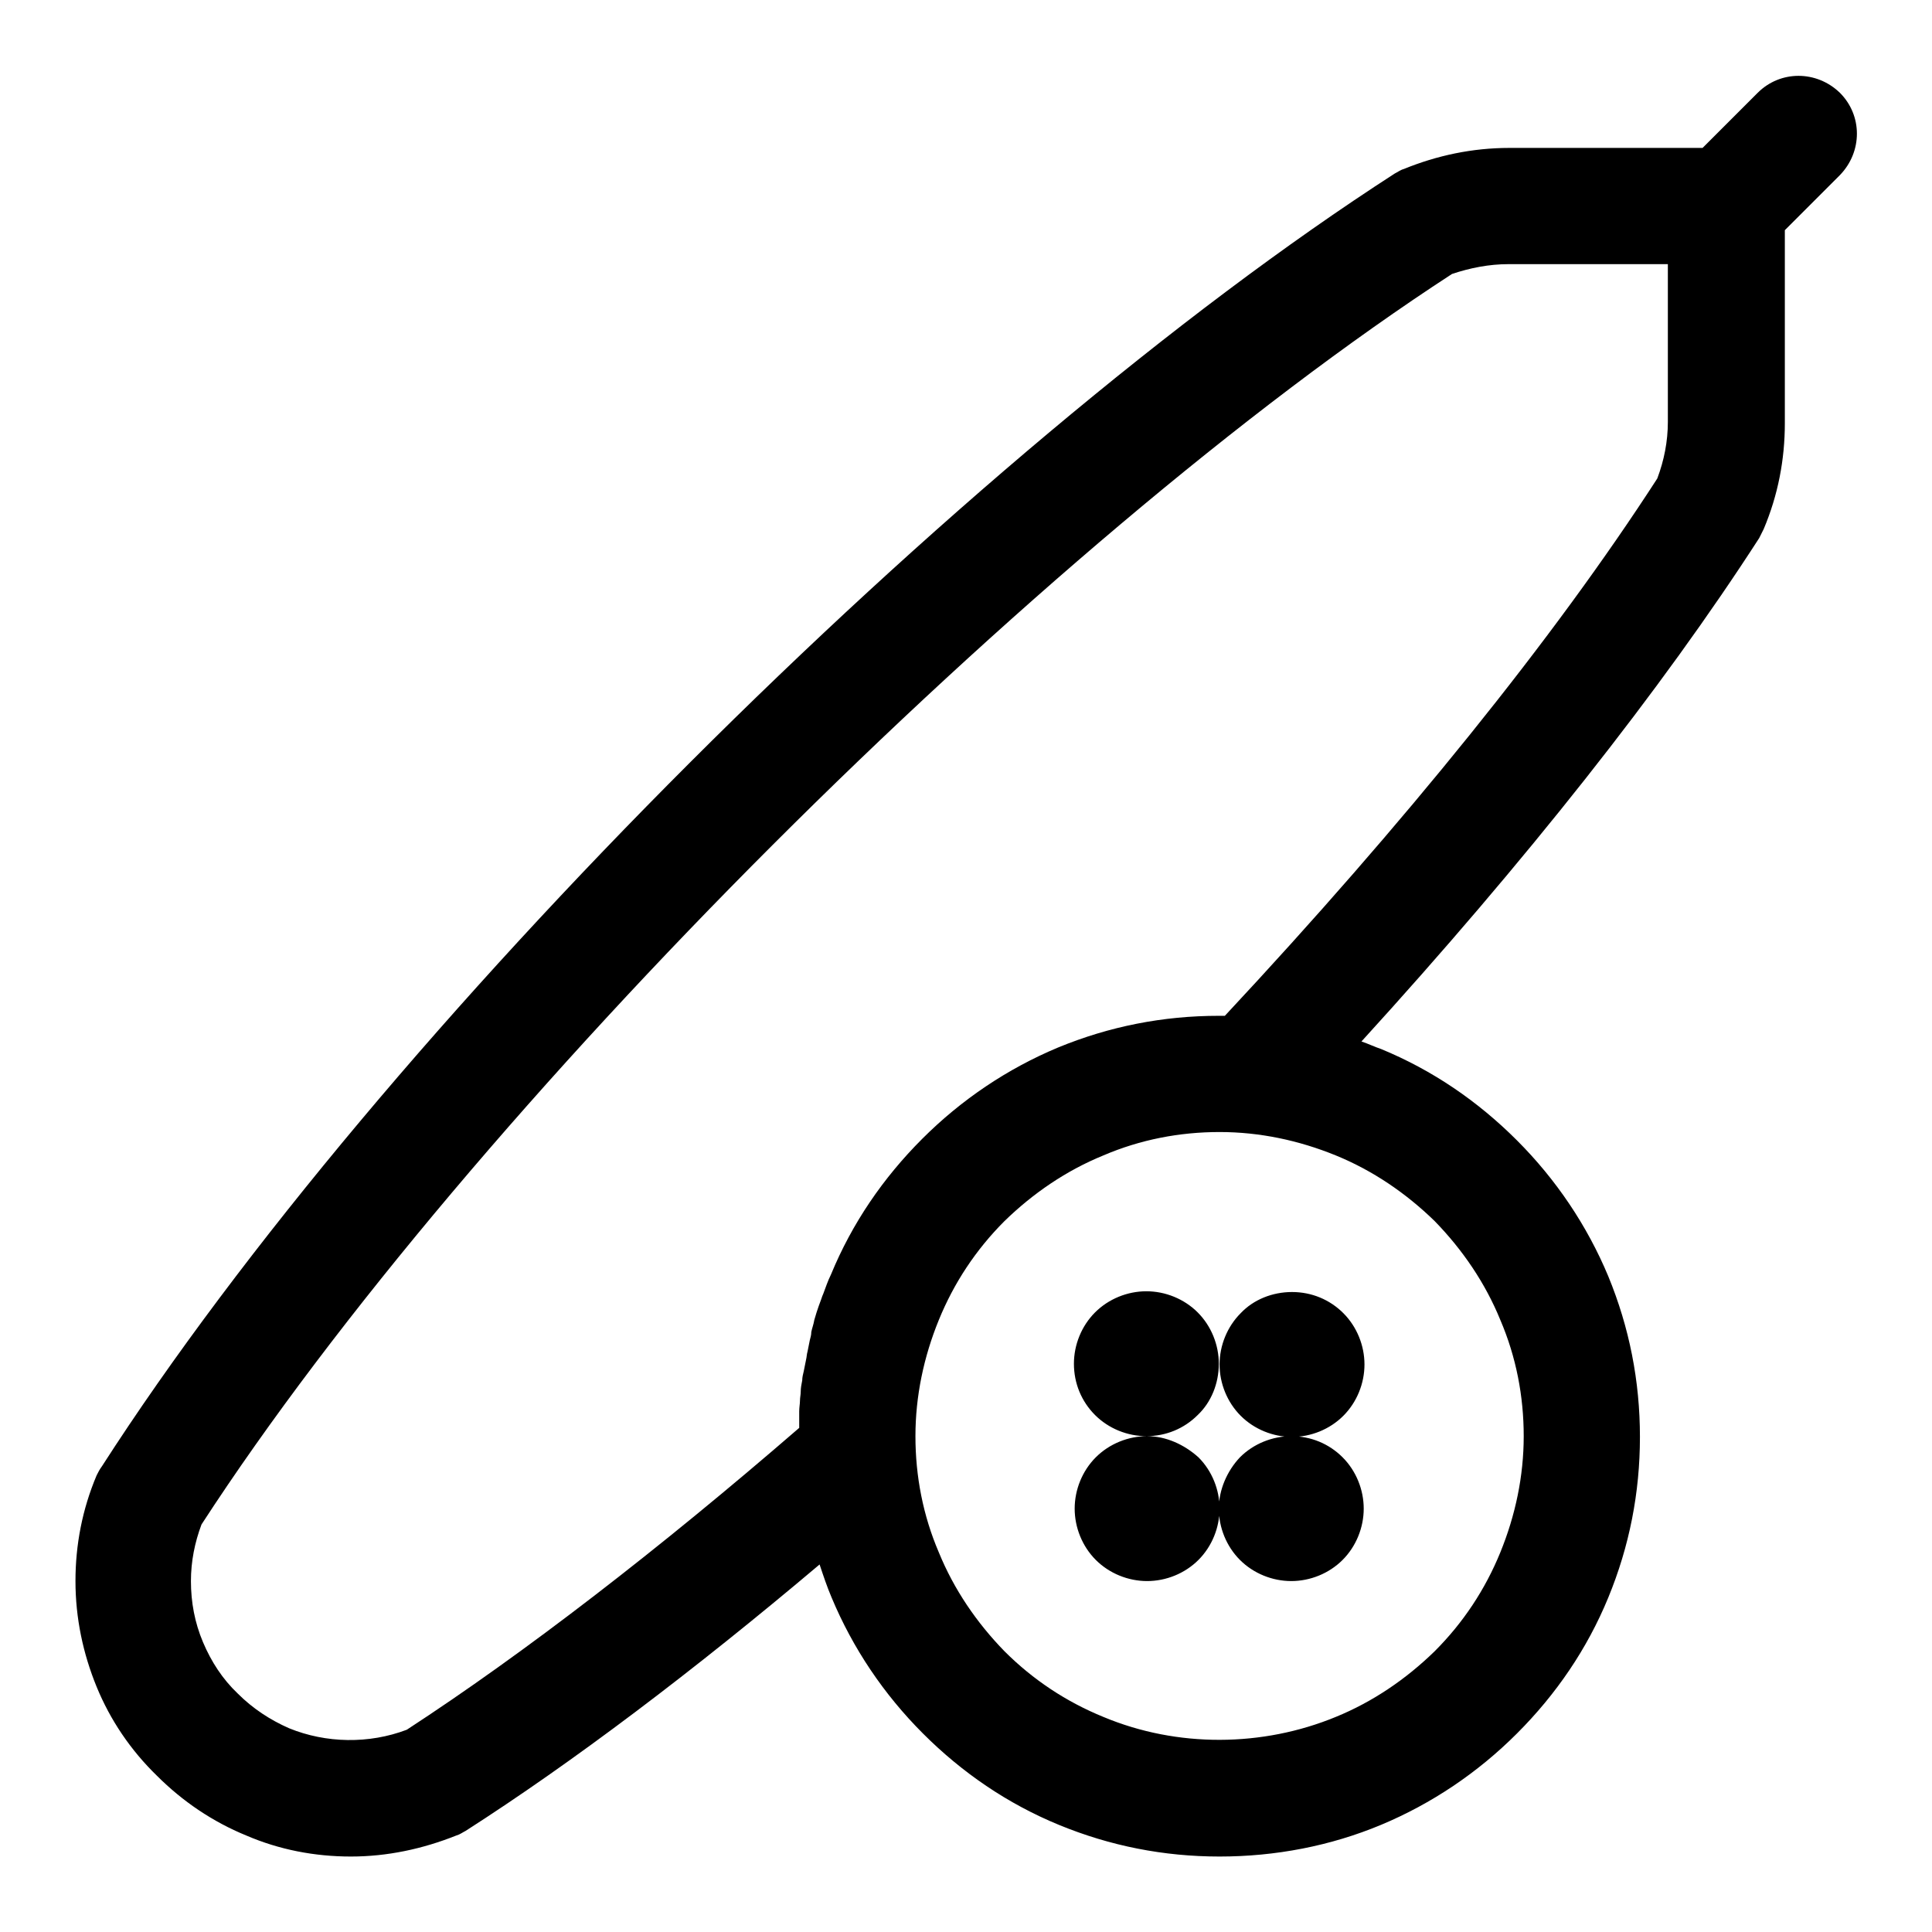
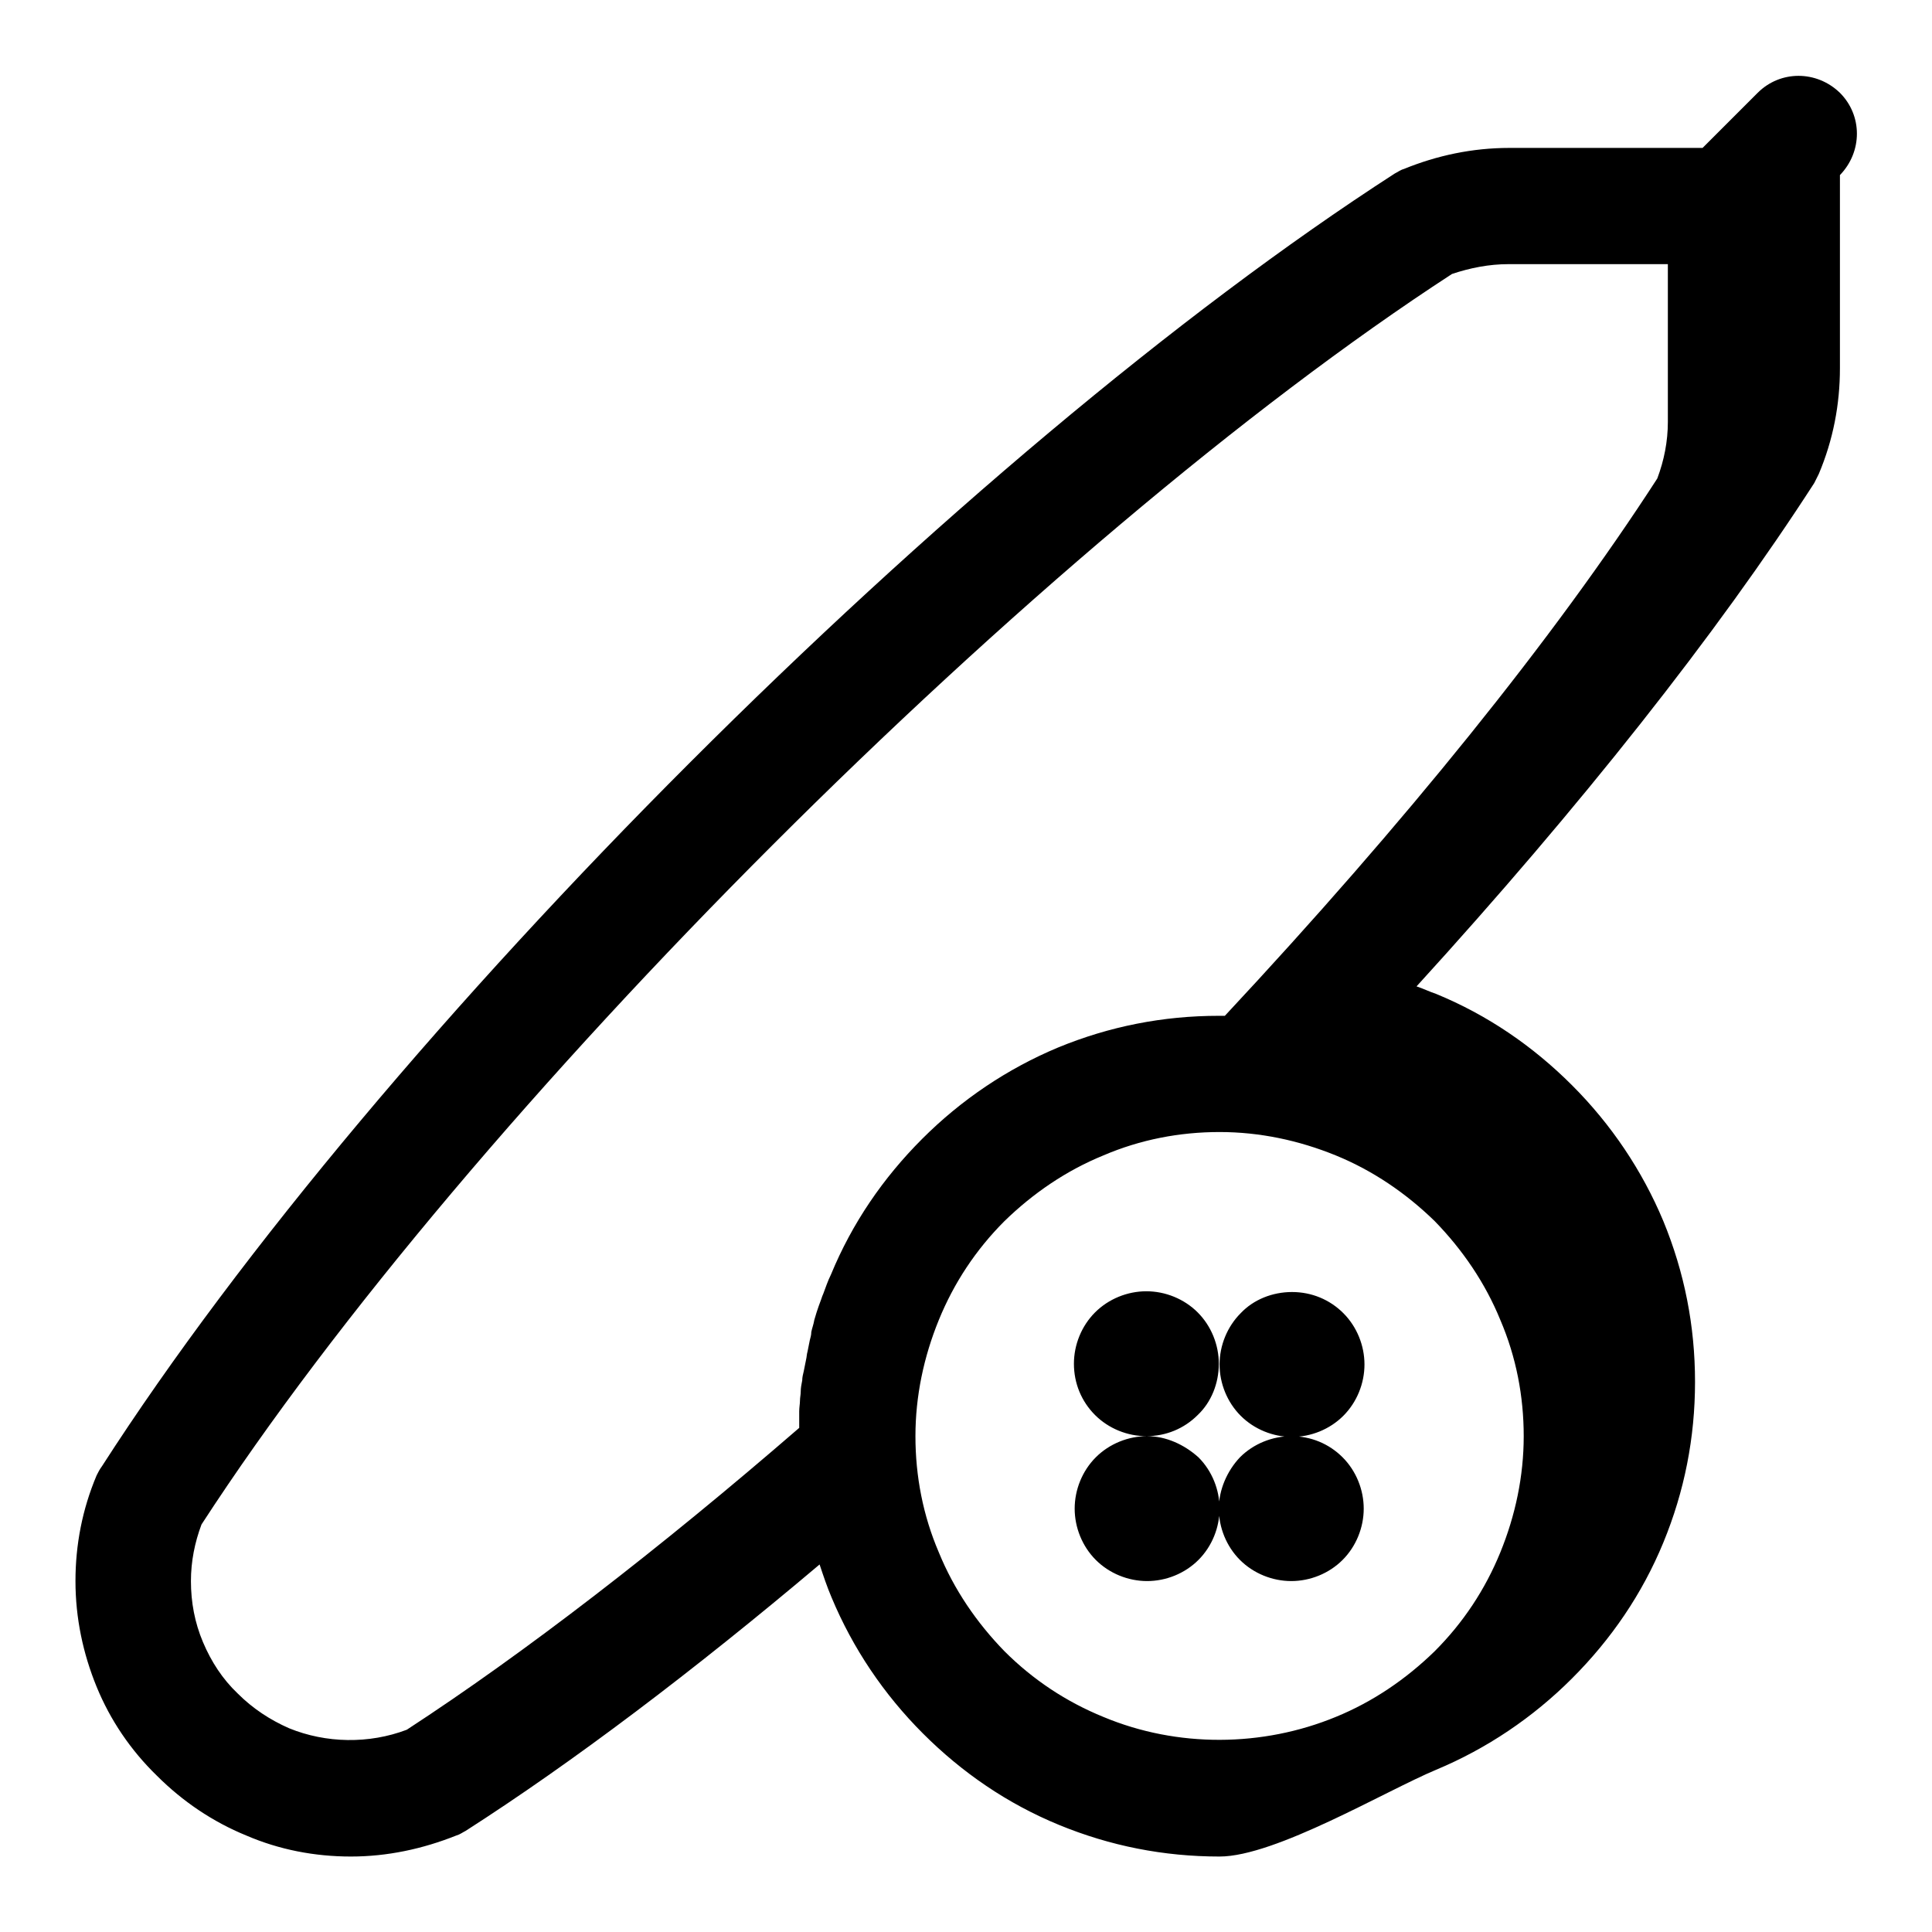
<svg xmlns="http://www.w3.org/2000/svg" version="1.1" x="0px" y="0px" viewBox="0 0 256 256" enable-background="new 0 0 256 256" xml:space="preserve">
  <g>
    <g>
-       <path fill="#000000" d="M158.7,187.5c-1.8,1.8-4.2,2.8-6.8,2.8c-2.5,0-5-1-6.8-2.8c-1.8-1.8-2.8-4.2-2.8-6.8c0-2.5,1-5,2.8-6.8c1.8-1.8,4.3-2.8,6.8-2.8c2.5,0,5,1,6.8,2.8c1.8,1.8,2.8,4.3,2.8,6.8C161.5,183.3,160.5,185.8,158.7,187.5z M152,190.3c-2.5,0-5,1-6.8,2.8c-1.8,1.8-2.8,4.3-2.8,6.8c0,2.5,1,5,2.8,6.8c1.8,1.8,4.3,2.8,6.8,2.8c2.5,0,5-1,6.8-2.8c1.8-1.8,2.8-4.3,2.8-6.8c0-2.5-1-5-2.8-6.8C156.9,191.4,154.5,190.3,152,190.3z M161.5,199.9c0,2.5,1,5,2.8,6.8c1.8,1.8,4.3,2.8,6.8,2.8c2.5,0,5-1,6.8-2.8c1.8-1.8,2.8-4.3,2.8-6.8c0-2.5-1-5-2.8-6.8c-1.8-1.8-4.2-2.8-6.8-2.8c-2.5,0-5,1-6.8,2.8C162.6,194.9,161.5,197.4,161.5,199.9z M164.4,174c-1.8,1.8-2.8,4.3-2.8,6.8s1,5,2.8,6.8c1.8,1.8,4.3,2.8,6.8,2.8c2.5,0,5-1,6.8-2.8c1.8-1.8,2.8-4.3,2.8-6.8s-1-5-2.8-6.8c-1.8-1.8-4.2-2.8-6.8-2.8C168.6,171.2,166.1,172.2,164.4,174z M12.8,223.5c-1.8-4.4-2.8-9.1-2.8-14c0-4.8,0.9-9.5,2.8-14c0.2-0.4,0.4-0.8,0.7-1.2C50.4,136.9,127.3,60.1,184.8,23c0.4-0.2,0.8-0.5,1.2-0.6c4.4-1.8,9.1-2.8,14-2.8h25.6l7.3-7.3c3-3,7.8-3,10.9,0c3,3,3,7.8,0,10.9l-7.3,7.3v25.6c0,4.8-0.9,9.5-2.8,14c-0.2,0.4-0.4,0.8-0.6,1.2c-12.9,20-31,42.9-52.7,66.7c0.9,0.3,1.7,0.7,2.6,1c6.8,2.8,12.8,6.9,18,12.1c5.2,5.2,9.3,11.3,12.1,18c2.8,6.8,4.2,13.9,4.2,21.3c0,7.4-1.4,14.5-4.2,21.3c-2.8,6.8-6.9,12.8-12.1,18c-5.2,5.2-11.3,9.3-18,12.1S169,246,161.6,246c-7.4,0-14.5-1.4-21.3-4.2c-6.8-2.8-12.8-6.9-18-12.1s-9.3-11.3-12.1-18c-0.6-1.4-1.1-2.9-1.6-4.4c-16.7,14.1-32.7,26.2-46.9,35.3c-0.4,0.2-0.8,0.5-1.2,0.6C56,245,51.3,246,46.5,246s-9.5-0.9-13.9-2.8c-4.4-1.8-8.4-4.5-11.8-7.9C17.3,231.9,14.6,227.9,12.8,223.5z M177,153.1c-4.9-2-10.1-3.1-15.4-3.1c-5.3,0-10.5,1-15.4,3.1c-4.9,2-9.3,5-13.1,8.7c-3.8,3.8-6.7,8.2-8.7,13.1c-2,4.9-3.1,10.1-3.1,15.4c0,5.3,1,10.5,3.1,15.4c2,4.9,5,9.3,8.7,13.1c3.8,3.8,8.2,6.7,13.1,8.7c9.8,4.1,21.1,4,30.8,0c4.9-2,9.3-5,13.1-8.7c3.8-3.8,6.7-8.2,8.7-13.1c2-4.9,3.1-10.1,3.1-15.4c0-5.3-1-10.5-3.1-15.4c-2-4.9-5-9.3-8.7-13.1C186.3,158.1,181.9,155.1,177,153.1z M25.3,209.5c0,2.8,0.5,5.5,1.6,8.1c1.1,2.6,2.6,4.9,4.6,6.8c2,2,4.3,3.5,6.8,4.6c4.9,2,10.6,2.1,15.6,0.2c15.5-10.1,33.4-23.9,52-40c0-0.3,0-0.6,0-0.9c0-0.4,0-0.8,0-1.3c0-0.5,0.1-1,0.1-1.4c0-0.4,0.1-0.8,0.1-1.2c0-0.5,0.1-1,0.2-1.5c0-0.4,0.1-0.8,0.2-1.2c0.1-0.5,0.2-1,0.3-1.5c0.1-0.4,0.1-0.8,0.2-1.1c0.1-0.5,0.2-1,0.3-1.5c0.1-0.4,0.2-0.7,0.2-1.1c0.1-0.5,0.3-1,0.4-1.6c0.1-0.3,0.2-0.7,0.3-1c0.2-0.6,0.4-1.2,0.6-1.7c0.1-0.3,0.2-0.6,0.3-0.8c0.3-0.8,0.6-1.7,1-2.5c2.8-6.8,6.9-12.8,12.1-18s11.3-9.3,18-12.1c6.8-2.8,13.9-4.2,21.3-4.2c0.3,0,0.5,0,0.8,0c23.8-25.5,43.6-50,57.3-71.2c0.9-2.4,1.4-4.9,1.4-7.5V35h-21.1c-2.6,0-5.1,0.5-7.5,1.3C137.8,71.8,62.2,147.3,26.7,202C25.8,204.4,25.3,206.9,25.3,209.5z" />
+       <path fill="#000000" d="M158.7,187.5c-1.8,1.8-4.2,2.8-6.8,2.8c-2.5,0-5-1-6.8-2.8c-1.8-1.8-2.8-4.2-2.8-6.8c0-2.5,1-5,2.8-6.8c1.8-1.8,4.3-2.8,6.8-2.8c2.5,0,5,1,6.8,2.8c1.8,1.8,2.8,4.3,2.8,6.8C161.5,183.3,160.5,185.8,158.7,187.5z M152,190.3c-2.5,0-5,1-6.8,2.8c-1.8,1.8-2.8,4.3-2.8,6.8c0,2.5,1,5,2.8,6.8c1.8,1.8,4.3,2.8,6.8,2.8c2.5,0,5-1,6.8-2.8c1.8-1.8,2.8-4.3,2.8-6.8c0-2.5-1-5-2.8-6.8C156.9,191.4,154.5,190.3,152,190.3z M161.5,199.9c0,2.5,1,5,2.8,6.8c1.8,1.8,4.3,2.8,6.8,2.8c2.5,0,5-1,6.8-2.8c1.8-1.8,2.8-4.3,2.8-6.8c0-2.5-1-5-2.8-6.8c-1.8-1.8-4.2-2.8-6.8-2.8c-2.5,0-5,1-6.8,2.8C162.6,194.9,161.5,197.4,161.5,199.9z M164.4,174c-1.8,1.8-2.8,4.3-2.8,6.8s1,5,2.8,6.8c1.8,1.8,4.3,2.8,6.8,2.8c2.5,0,5-1,6.8-2.8c1.8-1.8,2.8-4.3,2.8-6.8s-1-5-2.8-6.8c-1.8-1.8-4.2-2.8-6.8-2.8C168.6,171.2,166.1,172.2,164.4,174z M12.8,223.5c-1.8-4.4-2.8-9.1-2.8-14c0-4.8,0.9-9.5,2.8-14c0.2-0.4,0.4-0.8,0.7-1.2C50.4,136.9,127.3,60.1,184.8,23c0.4-0.2,0.8-0.5,1.2-0.6c4.4-1.8,9.1-2.8,14-2.8h25.6l7.3-7.3c3-3,7.8-3,10.9,0c3,3,3,7.8,0,10.9v25.6c0,4.8-0.9,9.5-2.8,14c-0.2,0.4-0.4,0.8-0.6,1.2c-12.9,20-31,42.9-52.7,66.7c0.9,0.3,1.7,0.7,2.6,1c6.8,2.8,12.8,6.9,18,12.1c5.2,5.2,9.3,11.3,12.1,18c2.8,6.8,4.2,13.9,4.2,21.3c0,7.4-1.4,14.5-4.2,21.3c-2.8,6.8-6.9,12.8-12.1,18c-5.2,5.2-11.3,9.3-18,12.1S169,246,161.6,246c-7.4,0-14.5-1.4-21.3-4.2c-6.8-2.8-12.8-6.9-18-12.1s-9.3-11.3-12.1-18c-0.6-1.4-1.1-2.9-1.6-4.4c-16.7,14.1-32.7,26.2-46.9,35.3c-0.4,0.2-0.8,0.5-1.2,0.6C56,245,51.3,246,46.5,246s-9.5-0.9-13.9-2.8c-4.4-1.8-8.4-4.5-11.8-7.9C17.3,231.9,14.6,227.9,12.8,223.5z M177,153.1c-4.9-2-10.1-3.1-15.4-3.1c-5.3,0-10.5,1-15.4,3.1c-4.9,2-9.3,5-13.1,8.7c-3.8,3.8-6.7,8.2-8.7,13.1c-2,4.9-3.1,10.1-3.1,15.4c0,5.3,1,10.5,3.1,15.4c2,4.9,5,9.3,8.7,13.1c3.8,3.8,8.2,6.7,13.1,8.7c9.8,4.1,21.1,4,30.8,0c4.9-2,9.3-5,13.1-8.7c3.8-3.8,6.7-8.2,8.7-13.1c2-4.9,3.1-10.1,3.1-15.4c0-5.3-1-10.5-3.1-15.4c-2-4.9-5-9.3-8.7-13.1C186.3,158.1,181.9,155.1,177,153.1z M25.3,209.5c0,2.8,0.5,5.5,1.6,8.1c1.1,2.6,2.6,4.9,4.6,6.8c2,2,4.3,3.5,6.8,4.6c4.9,2,10.6,2.1,15.6,0.2c15.5-10.1,33.4-23.9,52-40c0-0.3,0-0.6,0-0.9c0-0.4,0-0.8,0-1.3c0-0.5,0.1-1,0.1-1.4c0-0.4,0.1-0.8,0.1-1.2c0-0.5,0.1-1,0.2-1.5c0-0.4,0.1-0.8,0.2-1.2c0.1-0.5,0.2-1,0.3-1.5c0.1-0.4,0.1-0.8,0.2-1.1c0.1-0.5,0.2-1,0.3-1.5c0.1-0.4,0.2-0.7,0.2-1.1c0.1-0.5,0.3-1,0.4-1.6c0.1-0.3,0.2-0.7,0.3-1c0.2-0.6,0.4-1.2,0.6-1.7c0.1-0.3,0.2-0.6,0.3-0.8c0.3-0.8,0.6-1.7,1-2.5c2.8-6.8,6.9-12.8,12.1-18s11.3-9.3,18-12.1c6.8-2.8,13.9-4.2,21.3-4.2c0.3,0,0.5,0,0.8,0c23.8-25.5,43.6-50,57.3-71.2c0.9-2.4,1.4-4.9,1.4-7.5V35h-21.1c-2.6,0-5.1,0.5-7.5,1.3C137.8,71.8,62.2,147.3,26.7,202C25.8,204.4,25.3,206.9,25.3,209.5z" />
    </g>
  </g>
</svg>